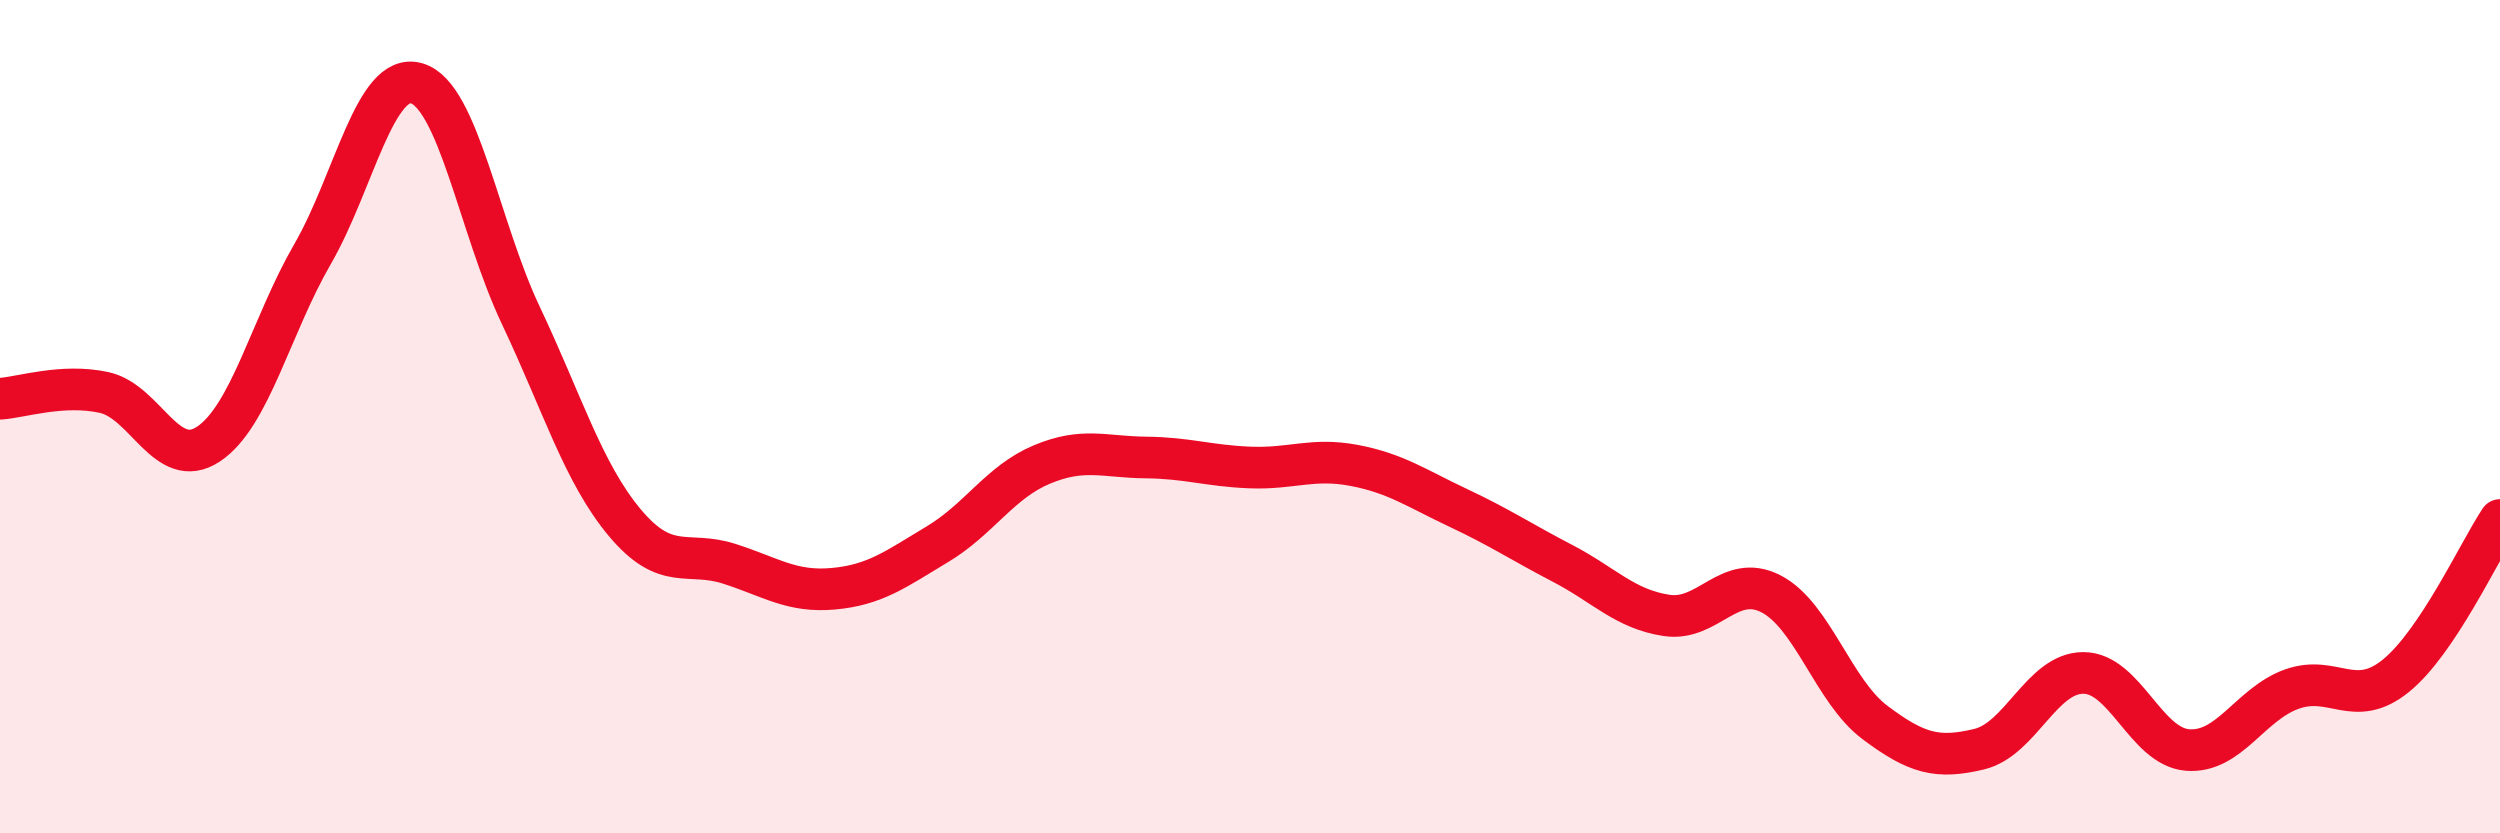
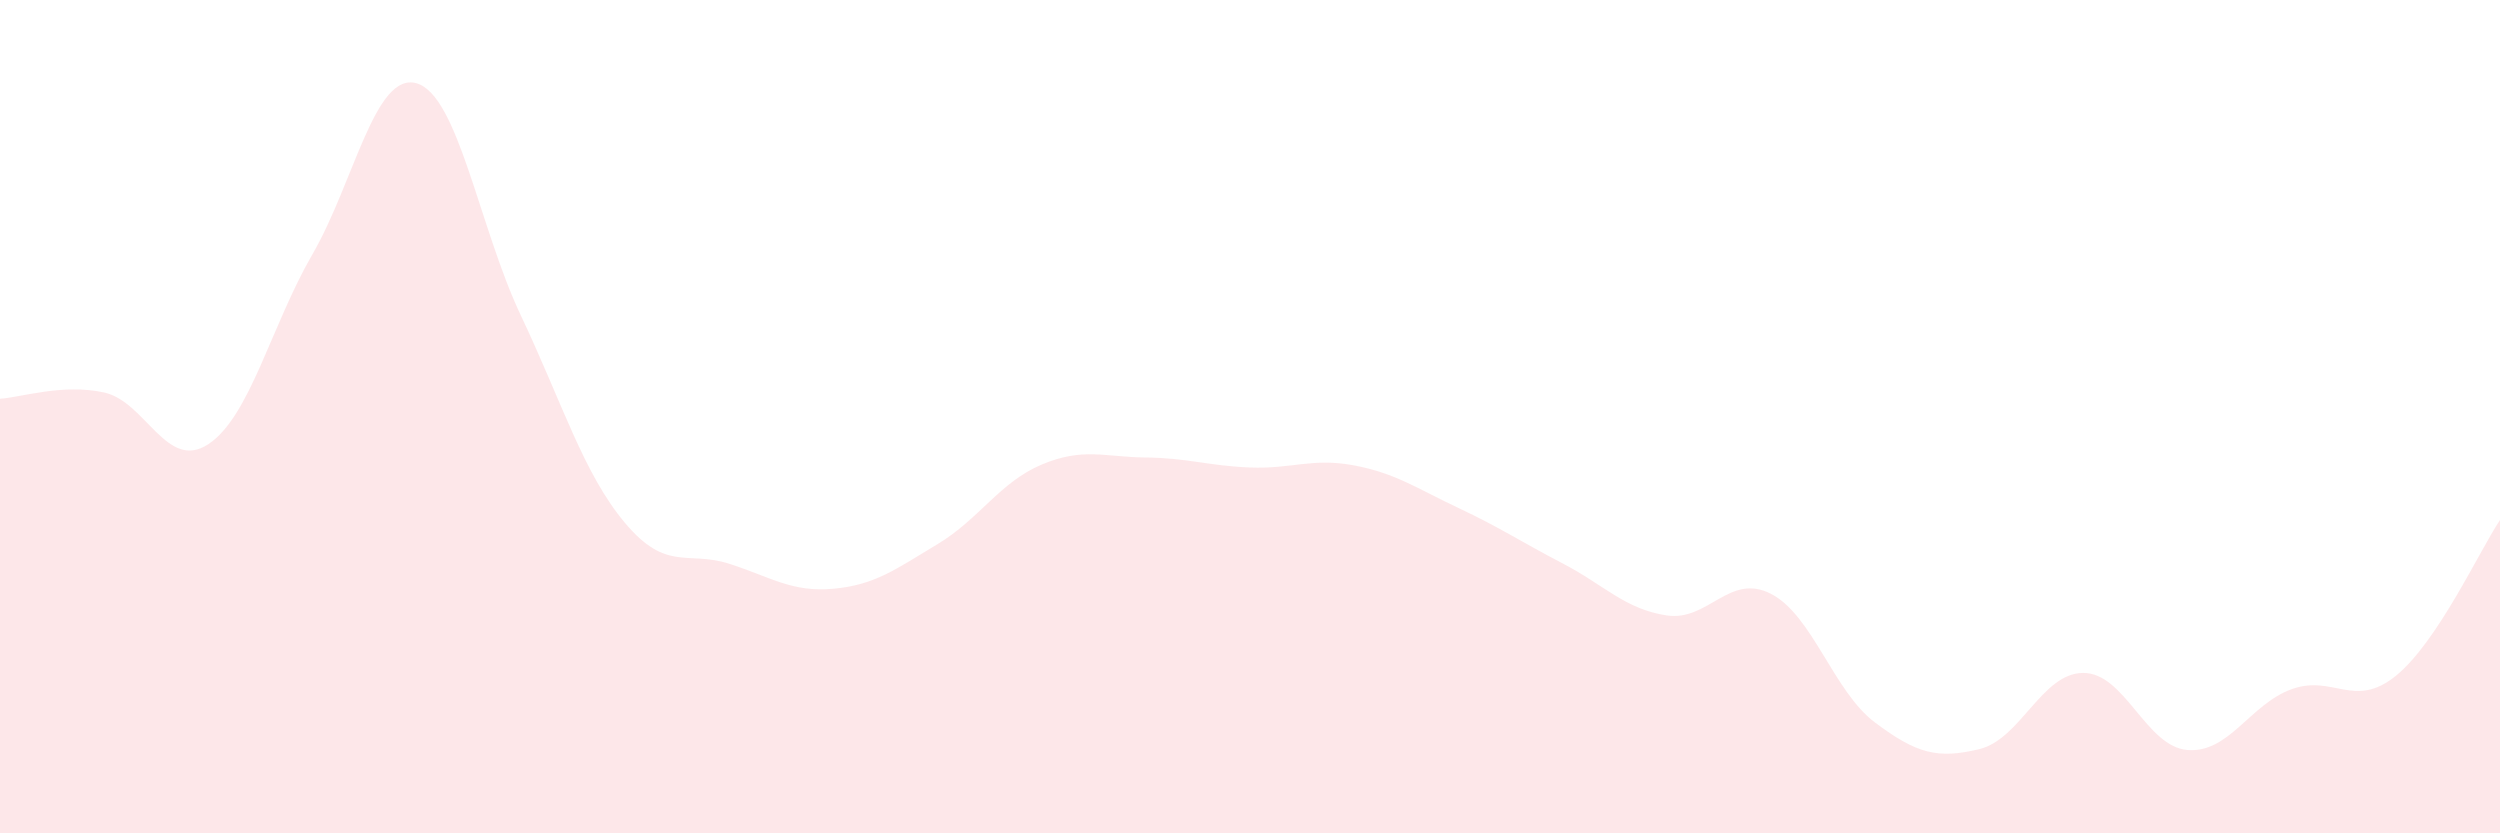
<svg xmlns="http://www.w3.org/2000/svg" width="60" height="20" viewBox="0 0 60 20">
  <path d="M 0,9.57 C 0.5,9.54 1.5,9.2 2.5,9.42 C 3.5,9.64 4,11.32 5,10.66 C 6,10 6.5,7.83 7.5,6.1 C 8.5,4.37 9,1.71 10,2 C 11,2.29 11.5,5.46 12.5,7.57 C 13.5,9.68 14,11.36 15,12.55 C 16,13.74 16.5,13.21 17.5,13.53 C 18.5,13.85 19,14.22 20,14.13 C 21,14.04 21.5,13.66 22.5,13.06 C 23.5,12.46 24,11.57 25,11.15 C 26,10.73 26.5,10.97 27.5,10.98 C 28.5,10.99 29,11.18 30,11.22 C 31,11.26 31.5,10.98 32.5,11.17 C 33.5,11.36 34,11.72 35,12.19 C 36,12.66 36.5,13 37.5,13.52 C 38.5,14.04 39,14.62 40,14.77 C 41,14.92 41.5,13.74 42.5,14.25 C 43.5,14.76 44,16.59 45,17.34 C 46,18.09 46.5,18.22 47.5,17.98 C 48.5,17.74 49,16.15 50,16.15 C 51,16.15 51.5,17.92 52.5,18 C 53.5,18.08 54,16.9 55,16.54 C 56,16.18 56.5,17.03 57.5,16.22 C 58.5,15.41 59.5,13.23 60,12.48L60 20L0 20Z" fill="#EB0A25" opacity="0.1" stroke-linecap="round" stroke-linejoin="round" />
-   <path d="M 0,9.57 C 0.5,9.54 1.5,9.2 2.5,9.42 C 3.5,9.64 4,11.32 5,10.66 C 6,10 6.5,7.83 7.5,6.1 C 8.5,4.37 9,1.71 10,2 C 11,2.29 11.5,5.46 12.5,7.57 C 13.5,9.68 14,11.36 15,12.55 C 16,13.74 16.5,13.21 17.5,13.53 C 18.5,13.85 19,14.22 20,14.13 C 21,14.04 21.5,13.66 22.5,13.06 C 23.5,12.46 24,11.57 25,11.15 C 26,10.73 26.5,10.97 27.5,10.98 C 28.5,10.99 29,11.18 30,11.22 C 31,11.26 31.5,10.98 32.5,11.17 C 33.5,11.36 34,11.72 35,12.19 C 36,12.66 36.5,13 37.5,13.52 C 38.5,14.04 39,14.62 40,14.77 C 41,14.92 41.5,13.74 42.5,14.25 C 43.5,14.76 44,16.59 45,17.34 C 46,18.09 46.5,18.22 47.5,17.98 C 48.5,17.74 49,16.15 50,16.15 C 51,16.15 51.5,17.92 52.5,18 C 53.5,18.08 54,16.9 55,16.54 C 56,16.18 56.5,17.03 57.5,16.22 C 58.5,15.41 59.5,13.23 60,12.48" stroke="#EB0A25" stroke-width="1" fill="none" stroke-linecap="round" stroke-linejoin="round" />
</svg>